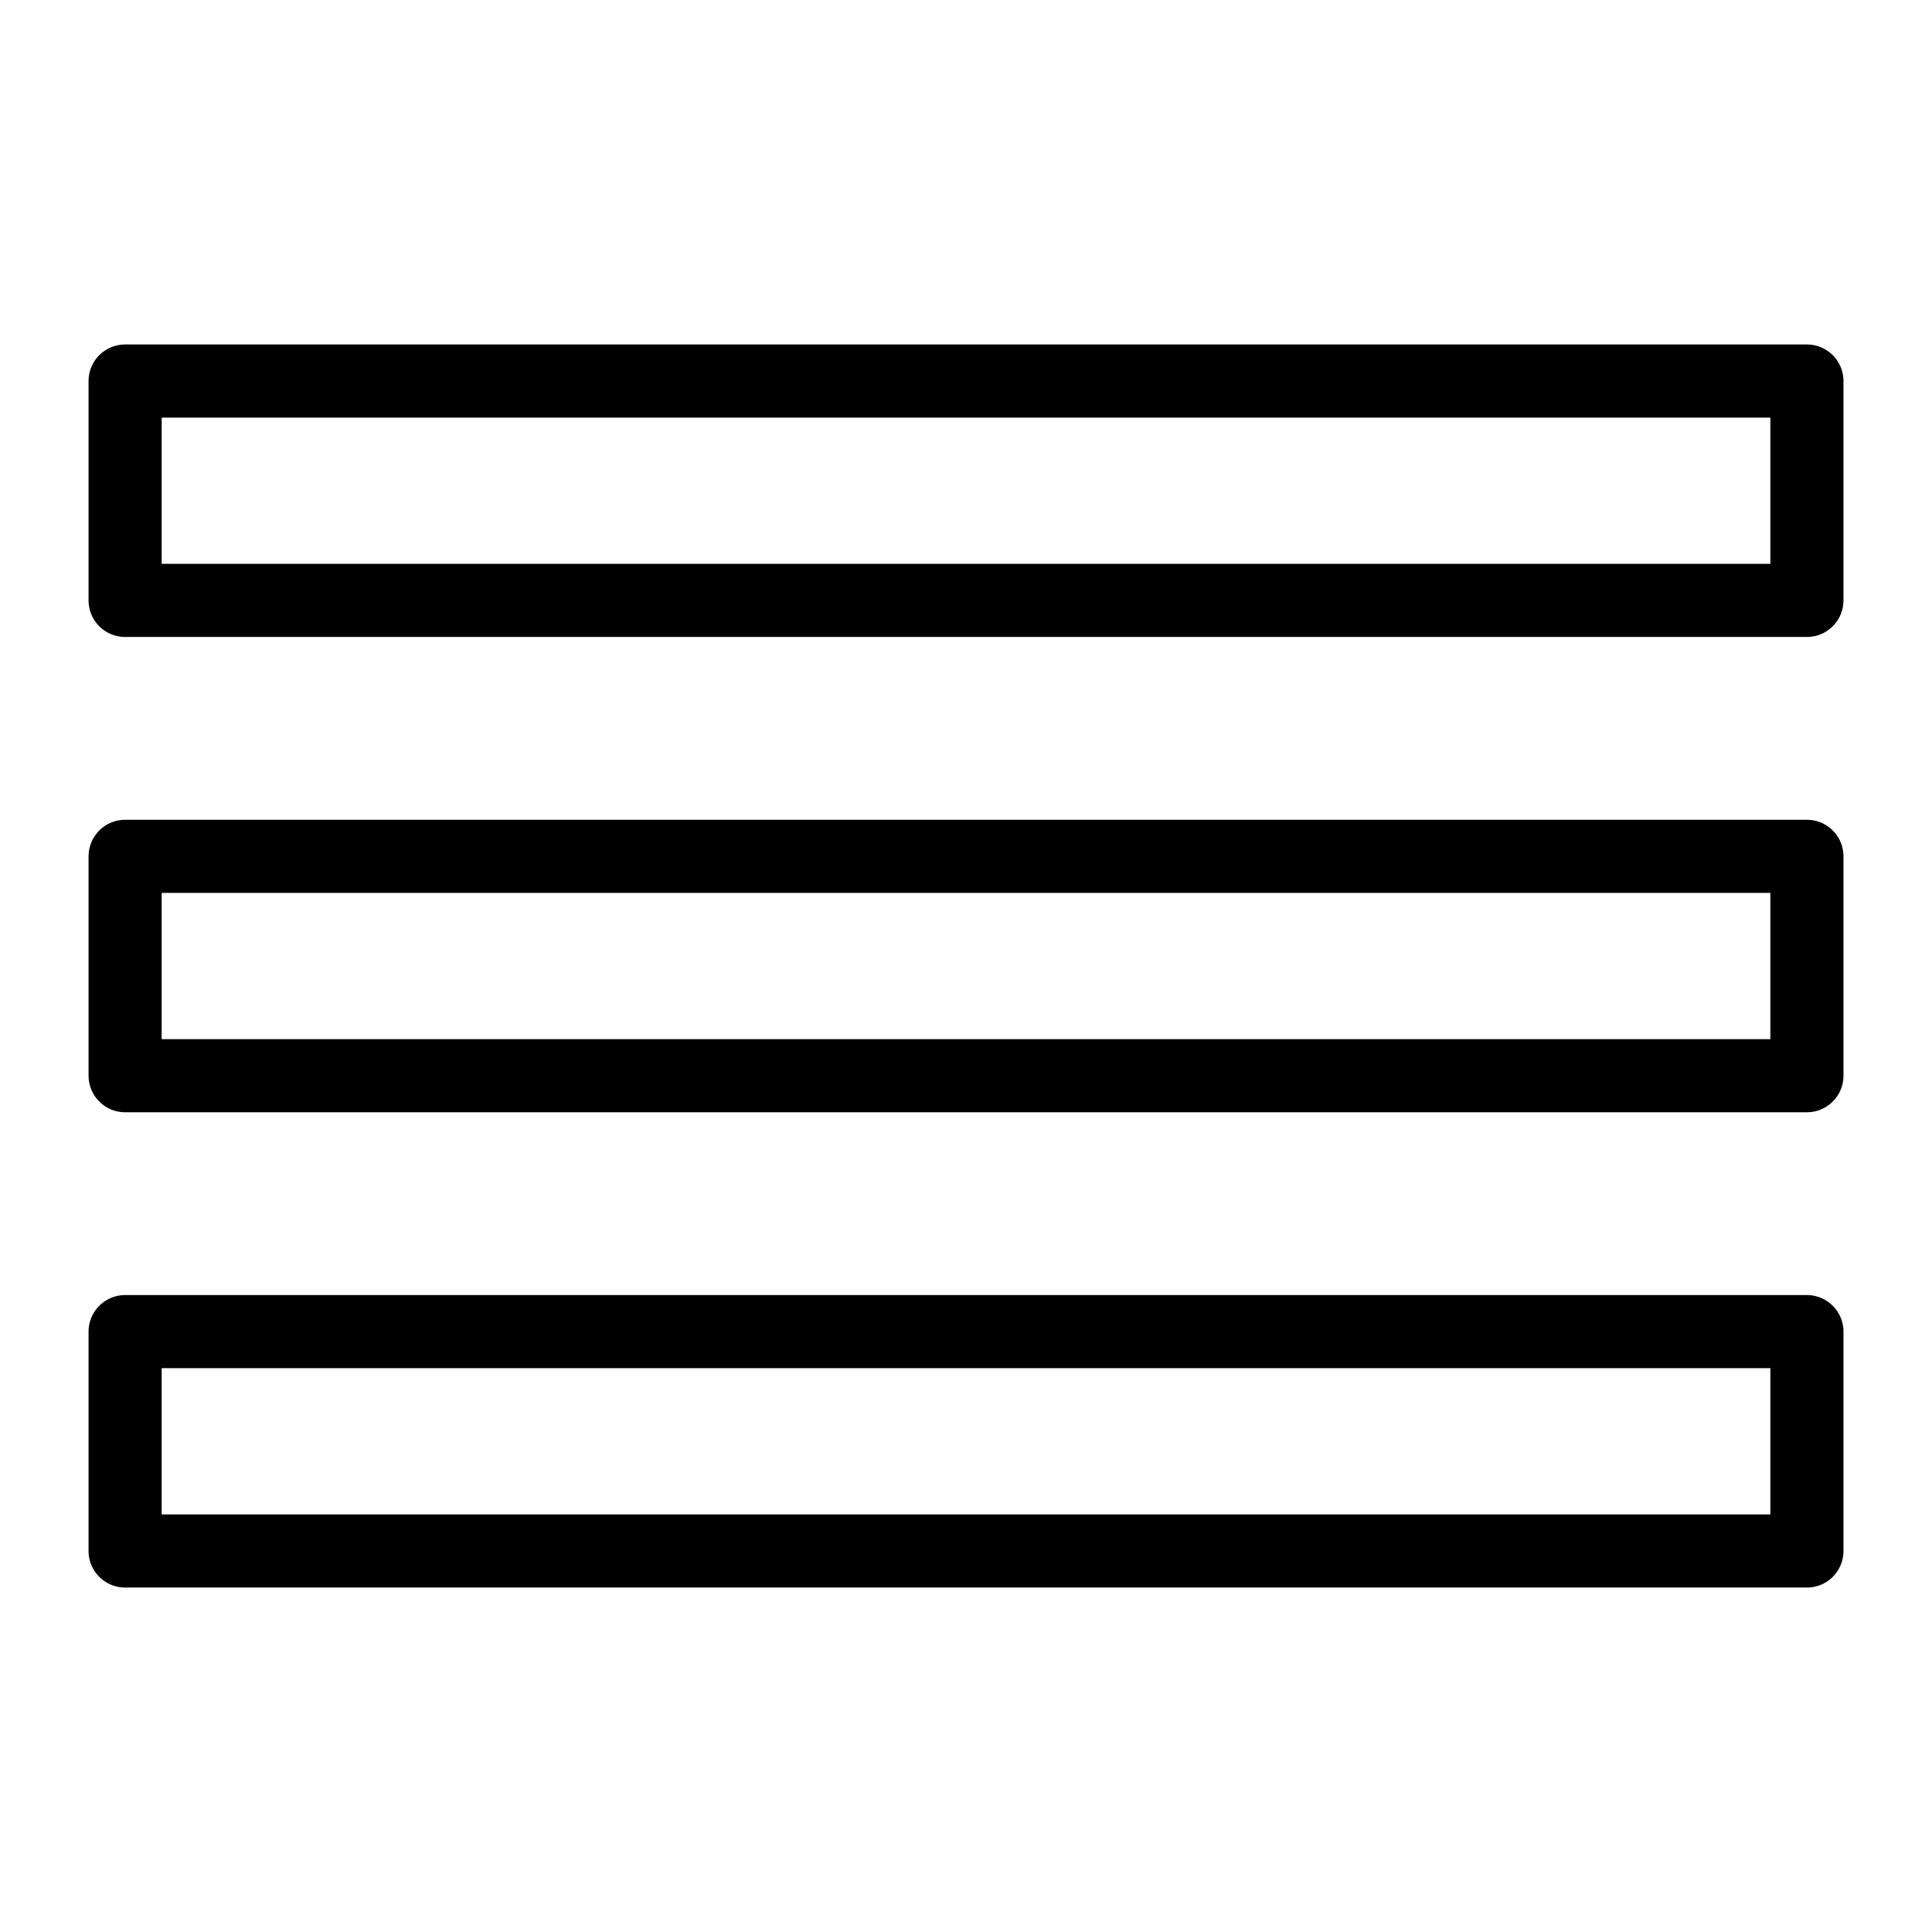
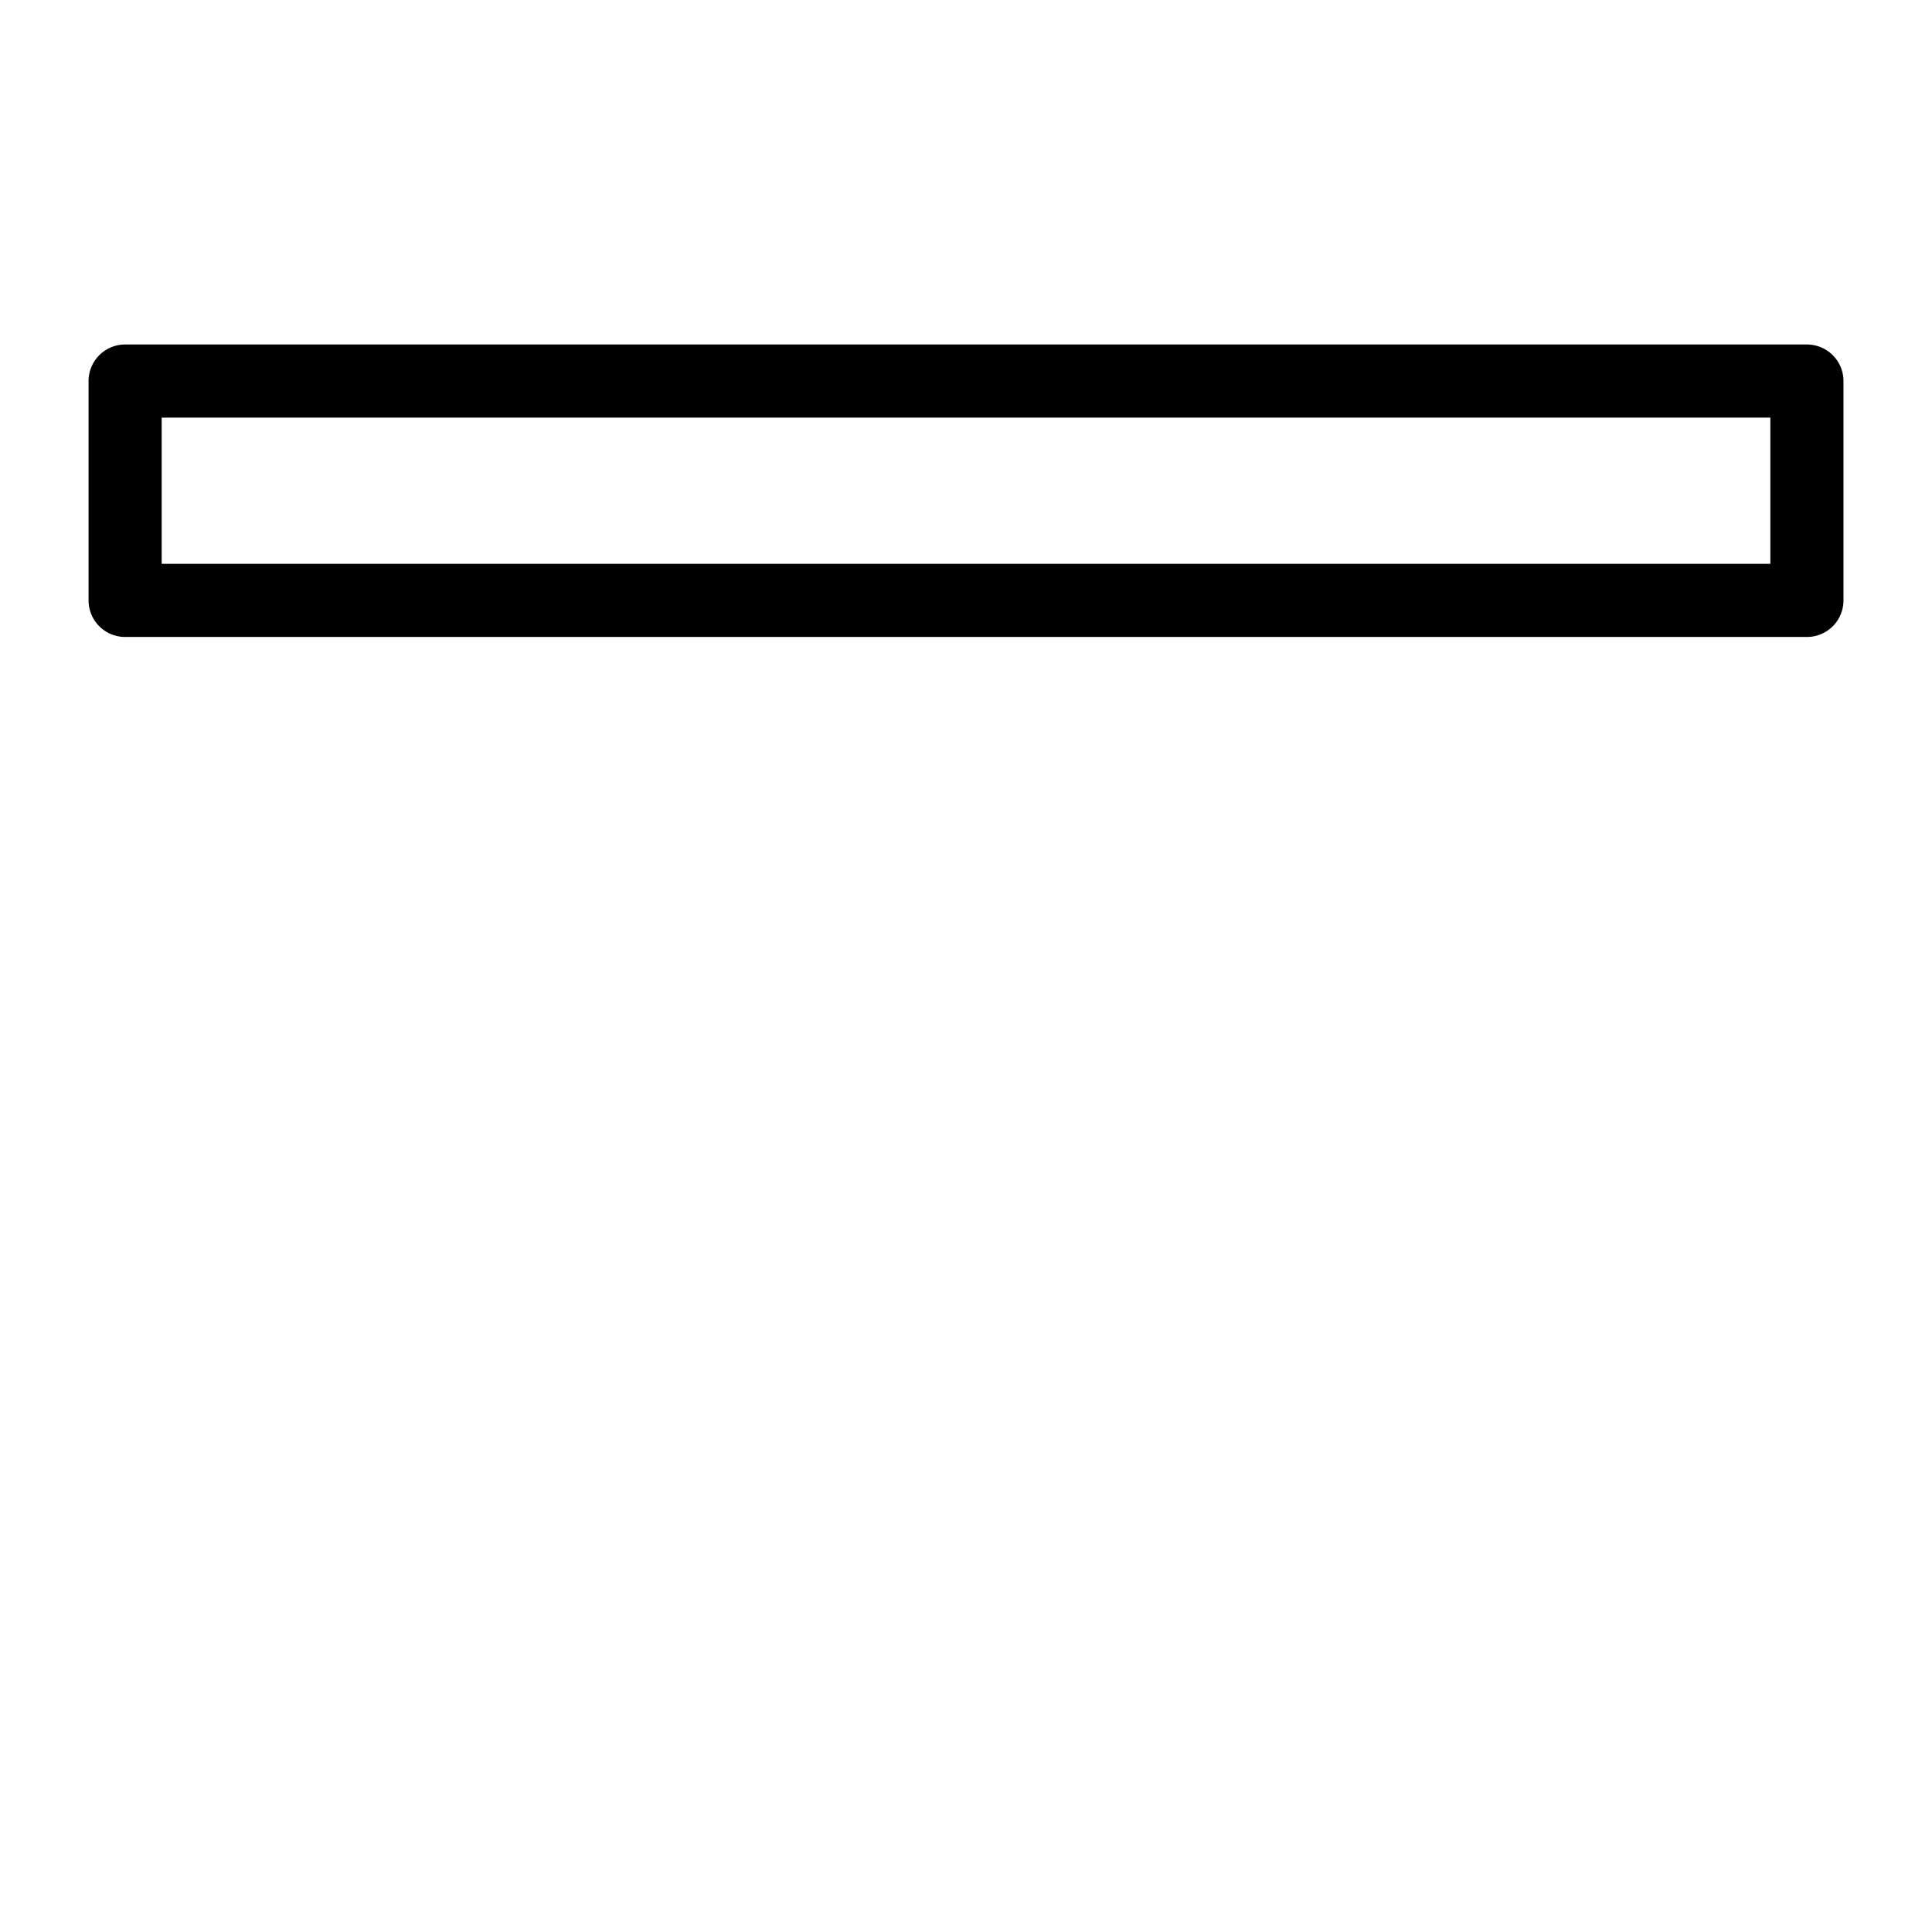
<svg xmlns="http://www.w3.org/2000/svg" width="800px" height="800px" version="1.1" viewBox="144 144 512 512">
  <g fill="none" stroke="#000000" stroke-linecap="round" stroke-linejoin="round" stroke-miterlimit="10" stroke-width="2">
    <path transform="matrix(9.689 0 0 9.689 148.09 148.09)" d="m3 10h46v6h-46z" />
-     <path transform="matrix(9.689 0 0 9.689 148.09 148.09)" d="m3 23h46v6h-46z" />
-     <path transform="matrix(9.689 0 0 9.689 148.09 148.09)" d="m3 36h46v6h-46z" />
  </g>
</svg>